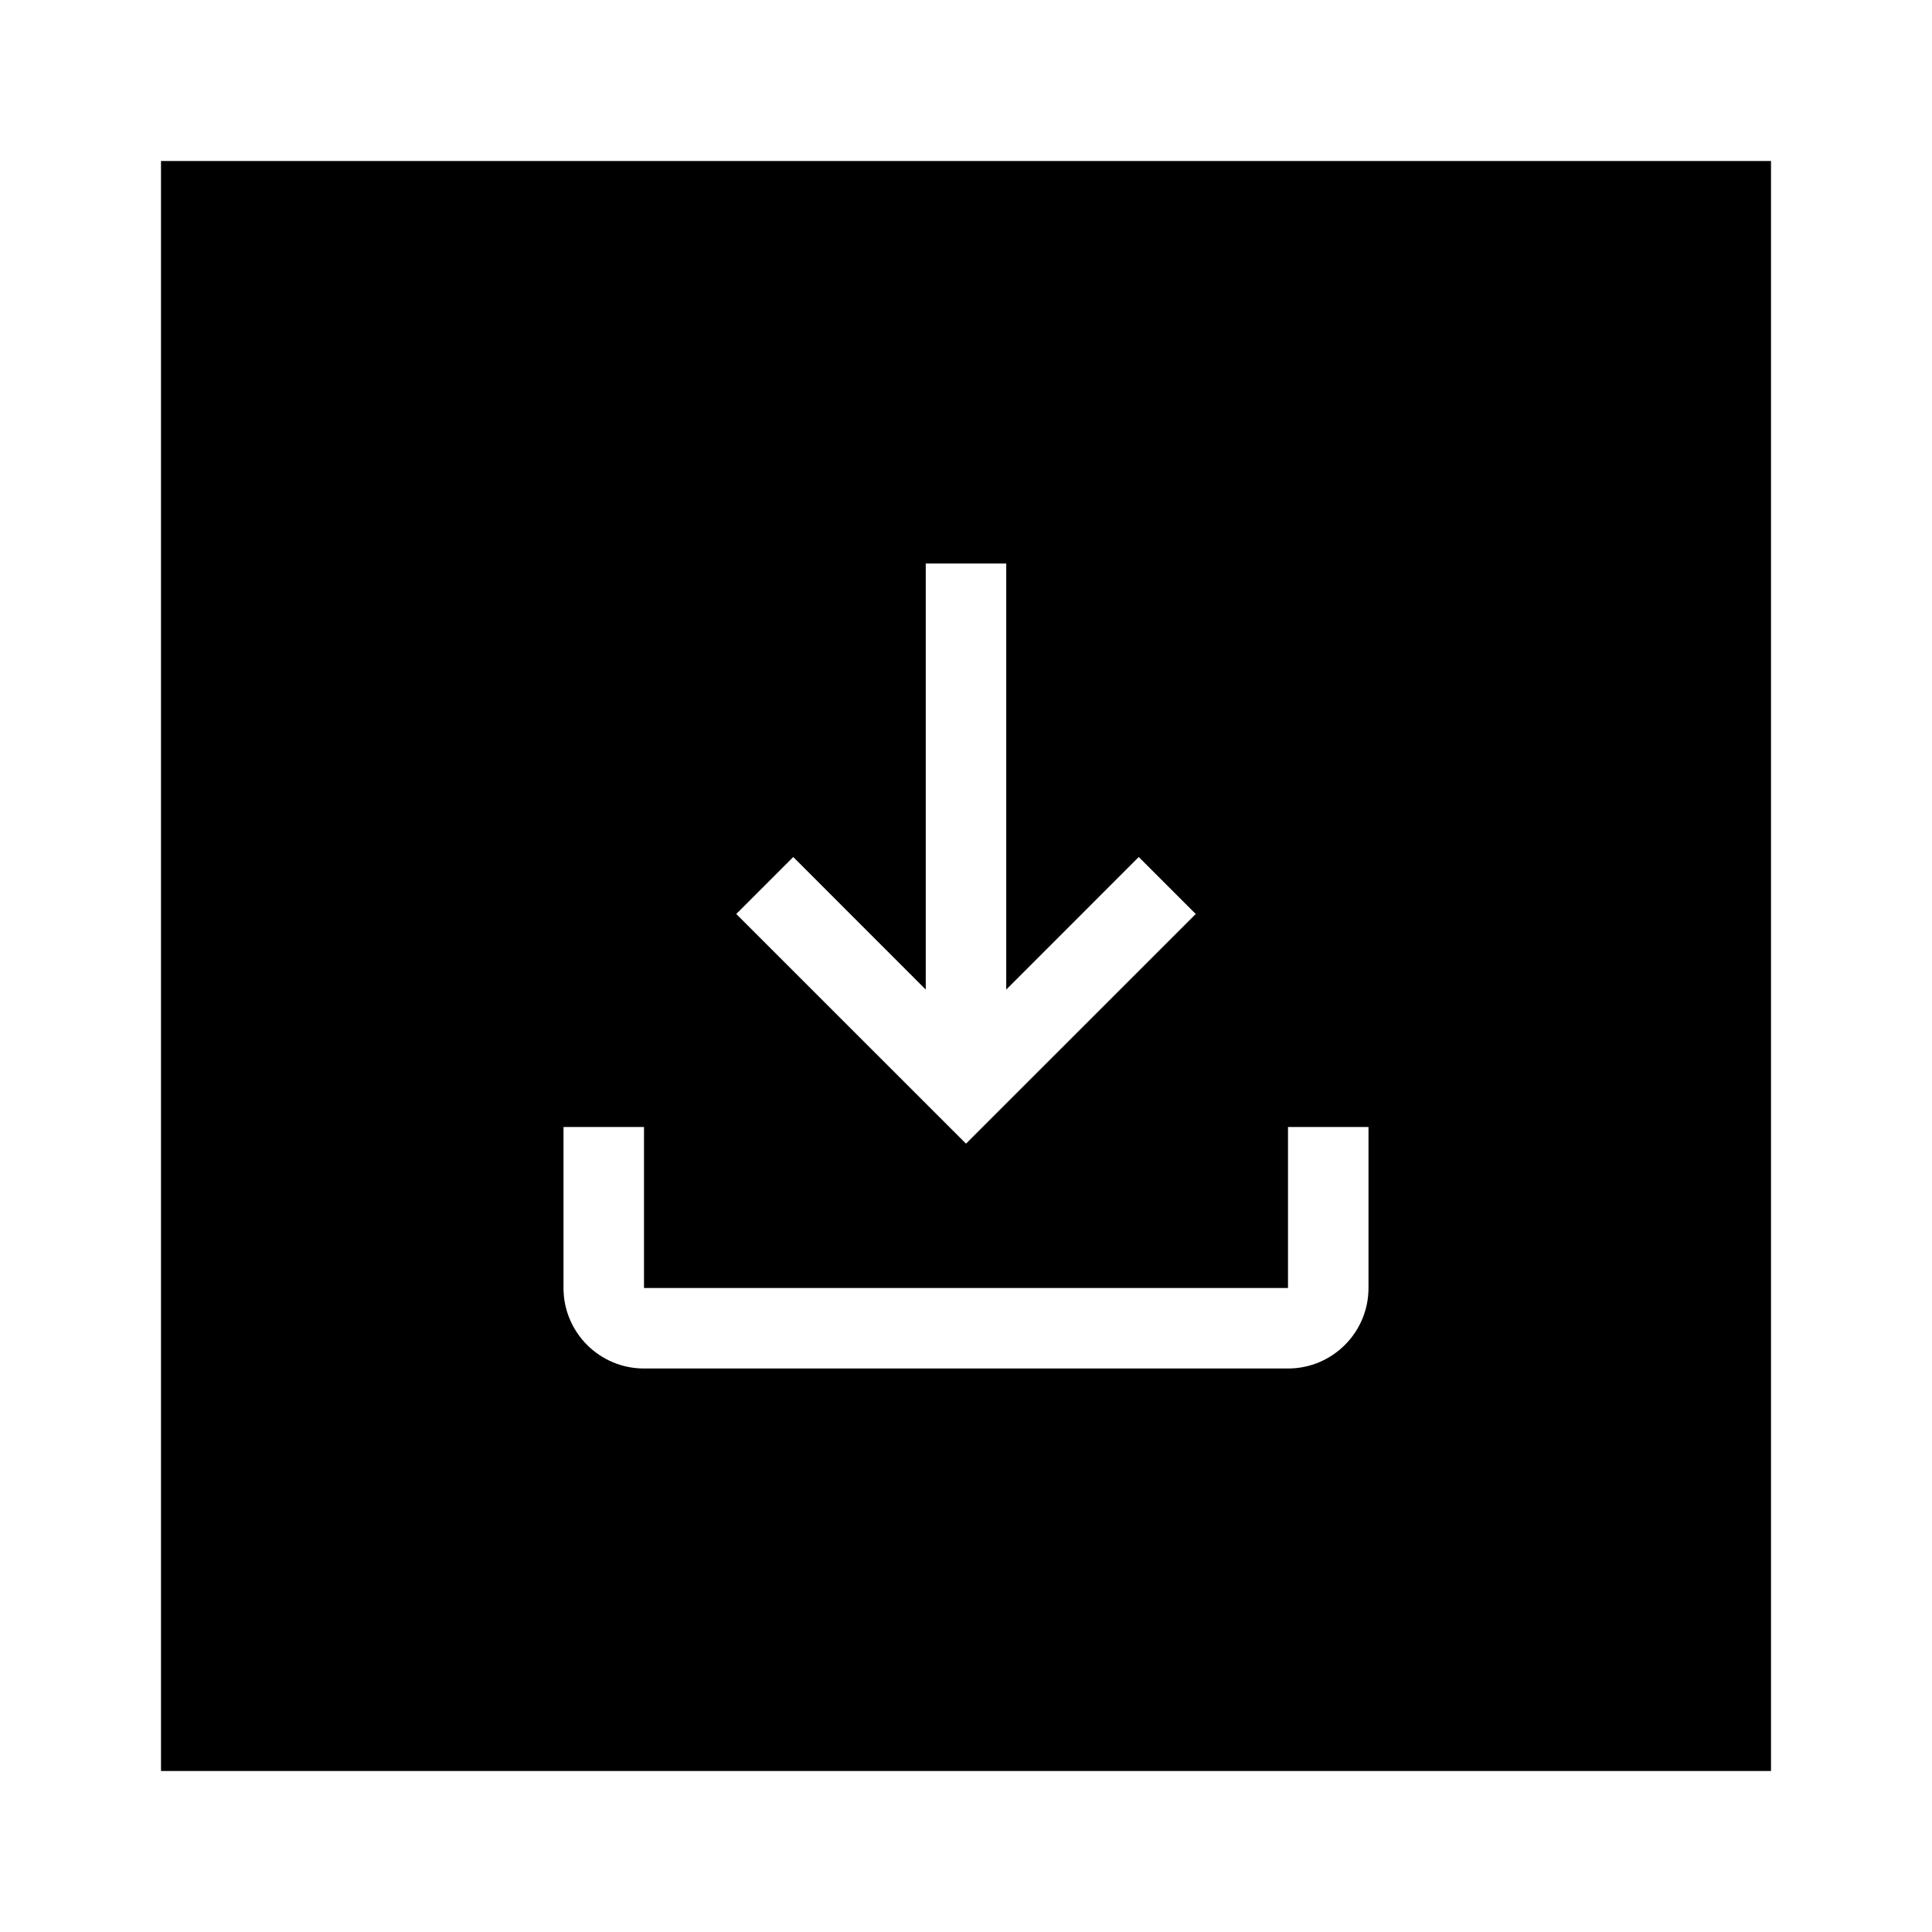
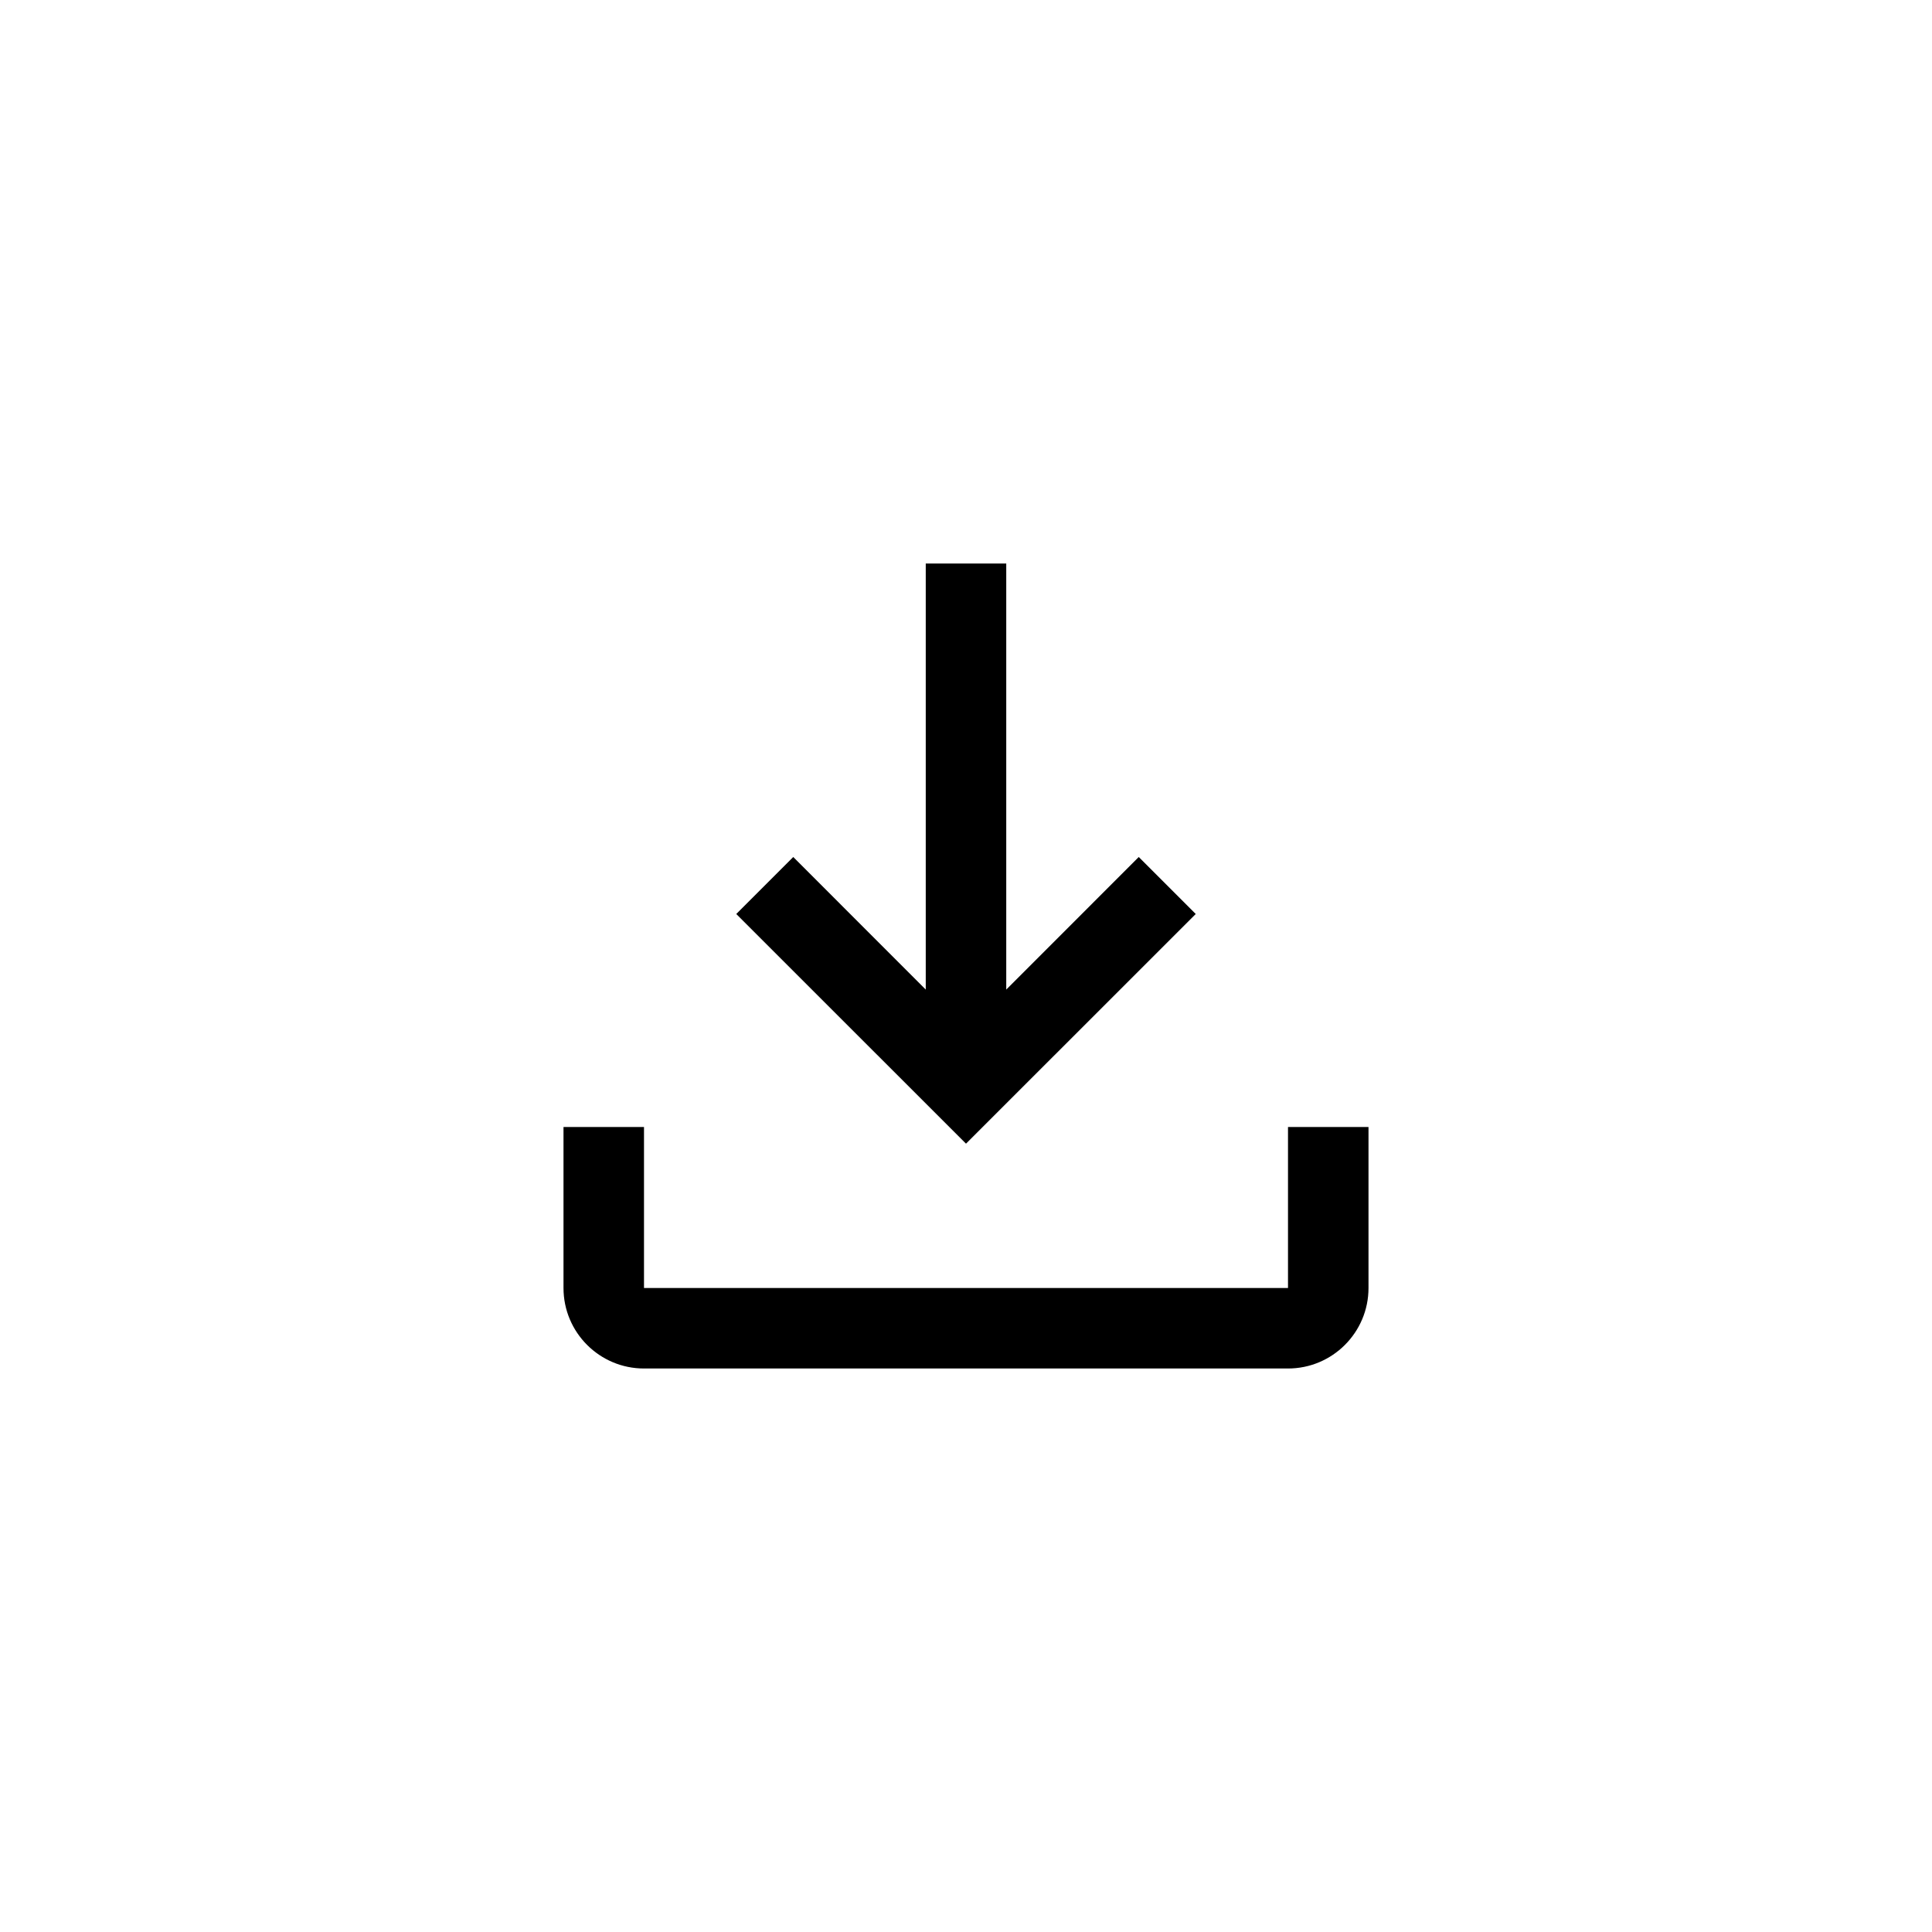
<svg xmlns="http://www.w3.org/2000/svg" width="800px" height="800px" viewBox="0 0 24 24" fill="none">
-   <path fill-rule="evenodd" clip-rule="evenodd" d="M2 2H22V22H2V2ZM17 16V14H16V16H8V14H7V16C7 16.552 7.448 17 8 17H16C16.552 17 17 16.552 17 16ZM14.146 10.646L12.5 12.293V7H11.5V12.293L9.854 10.646L9.146 11.354L12 14.207L14.854 11.354L14.146 10.646Z" fill="#000000" />
+   <path fill-rule="evenodd" clip-rule="evenodd" d="M2 2V22H2V2ZM17 16V14H16V16H8V14H7V16C7 16.552 7.448 17 8 17H16C16.552 17 17 16.552 17 16ZM14.146 10.646L12.5 12.293V7H11.5V12.293L9.854 10.646L9.146 11.354L12 14.207L14.854 11.354L14.146 10.646Z" fill="#000000" />
</svg>